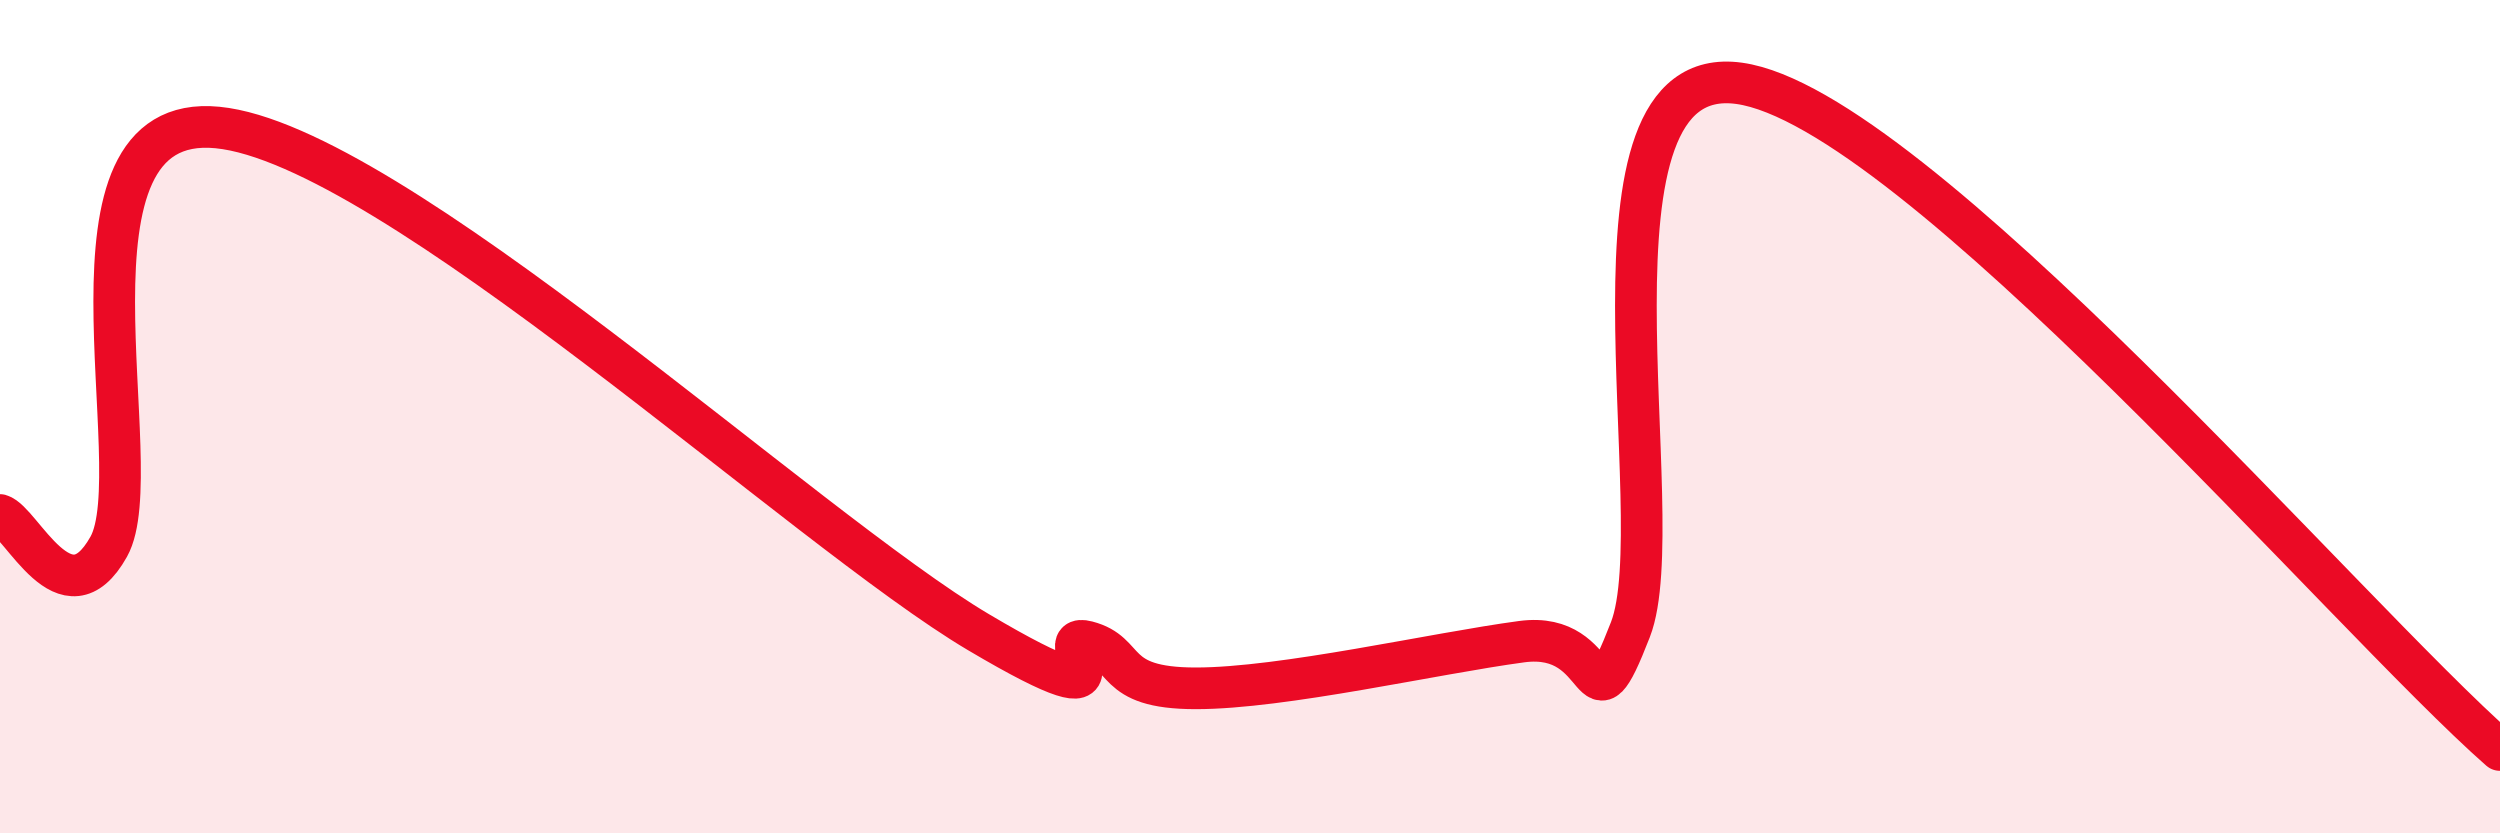
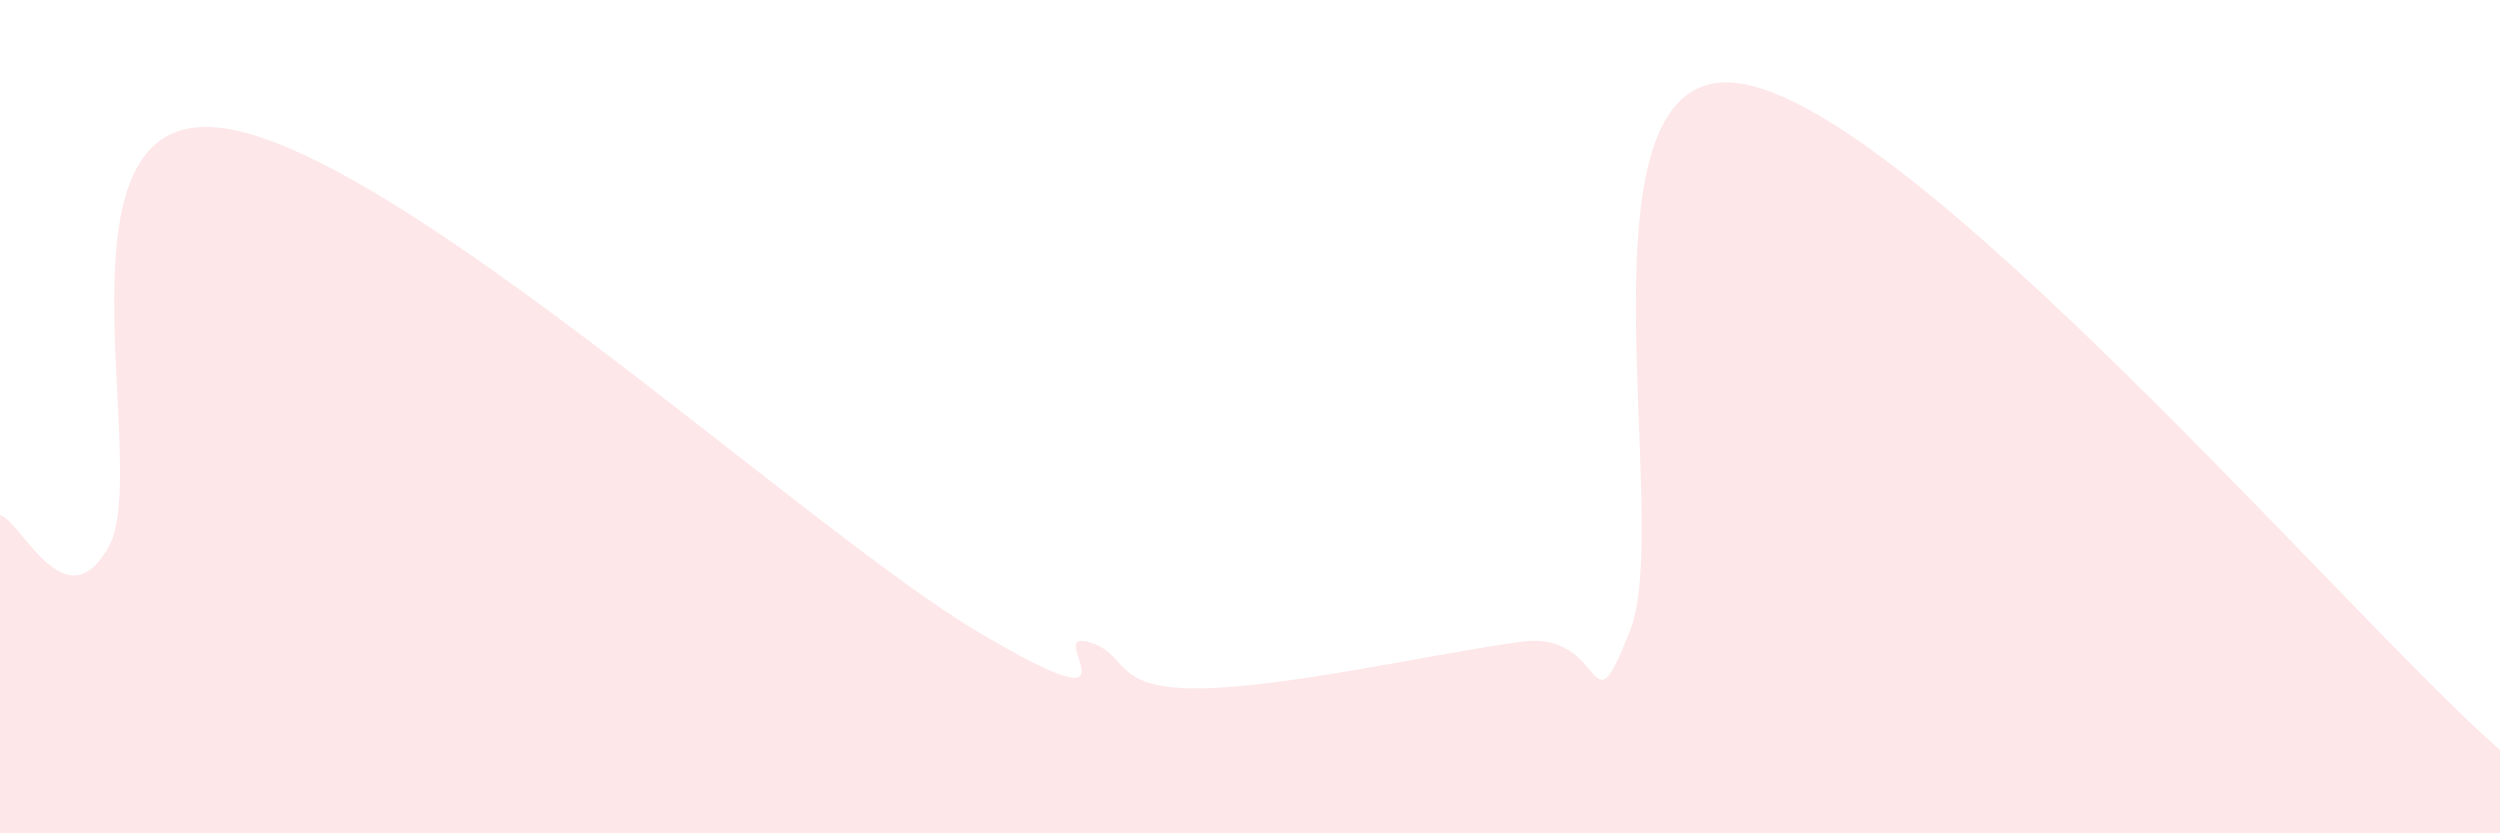
<svg xmlns="http://www.w3.org/2000/svg" width="60" height="20" viewBox="0 0 60 20">
  <path d="M 0,12.36 C 0.52,12.51 1.57,14.98 2.61,13.12 C 3.65,11.26 1.05,2.65 5.22,3.06 C 9.39,3.47 19.31,12.7 23.48,15.17 C 27.65,17.64 25.05,15.13 26.09,15.4 C 27.13,15.67 26.61,16.52 28.7,16.52 C 30.79,16.52 34.43,15.68 36.52,15.4 C 38.61,15.12 38.09,17.79 39.13,15.11 C 40.17,12.43 37.57,1.42 41.74,2 C 45.91,2.58 56.35,14.8 60,18L60 20L0 20Z" fill="#EB0A25" opacity="0.1" stroke-linecap="round" stroke-linejoin="round" />
-   <path d="M 0,12.36 C 0.52,12.51 1.57,14.98 2.61,13.12 C 3.65,11.26 1.05,2.65 5.22,3.06 C 9.39,3.47 19.31,12.7 23.48,15.17 C 27.65,17.64 25.05,15.13 26.09,15.4 C 27.13,15.67 26.61,16.52 28.7,16.52 C 30.79,16.52 34.43,15.68 36.52,15.4 C 38.61,15.12 38.09,17.79 39.13,15.11 C 40.17,12.43 37.57,1.42 41.74,2 C 45.91,2.58 56.35,14.8 60,18" stroke="#EB0A25" stroke-width="1" fill="none" stroke-linecap="round" stroke-linejoin="round" />
</svg>